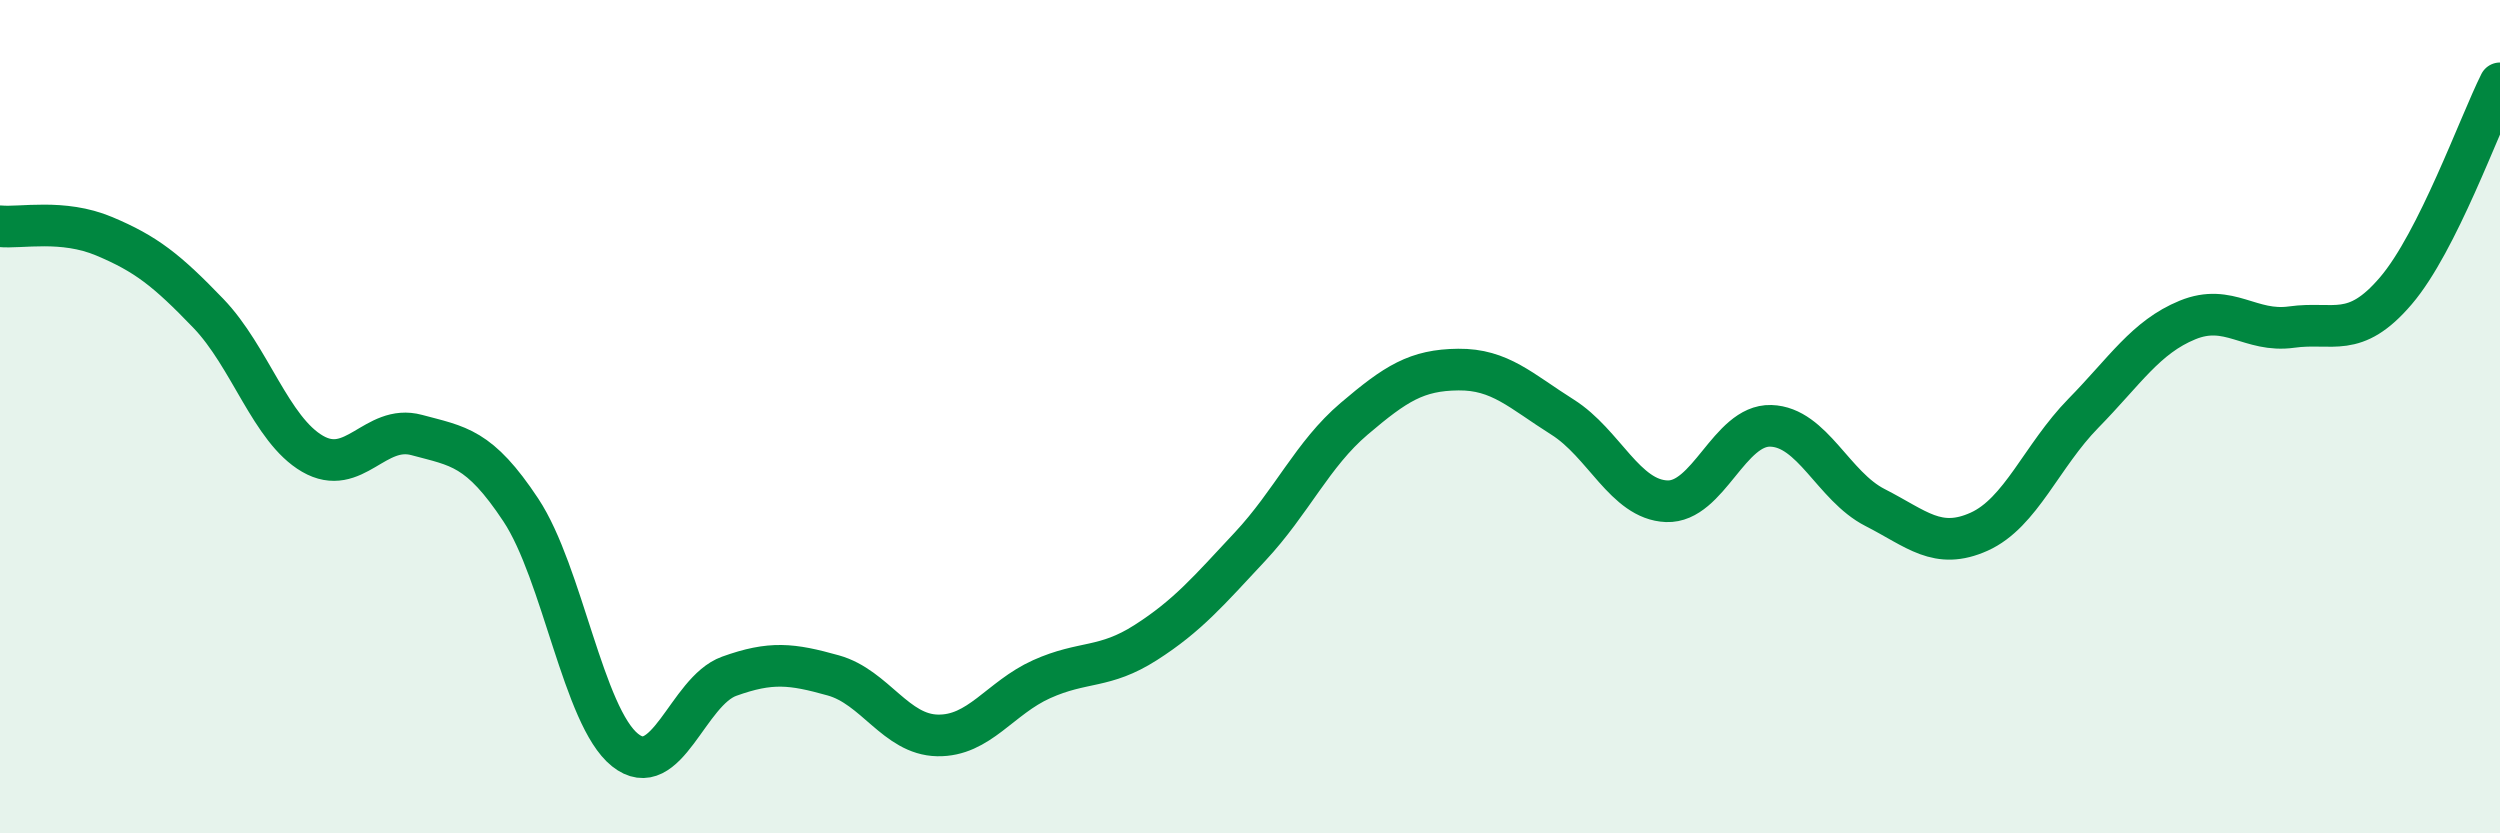
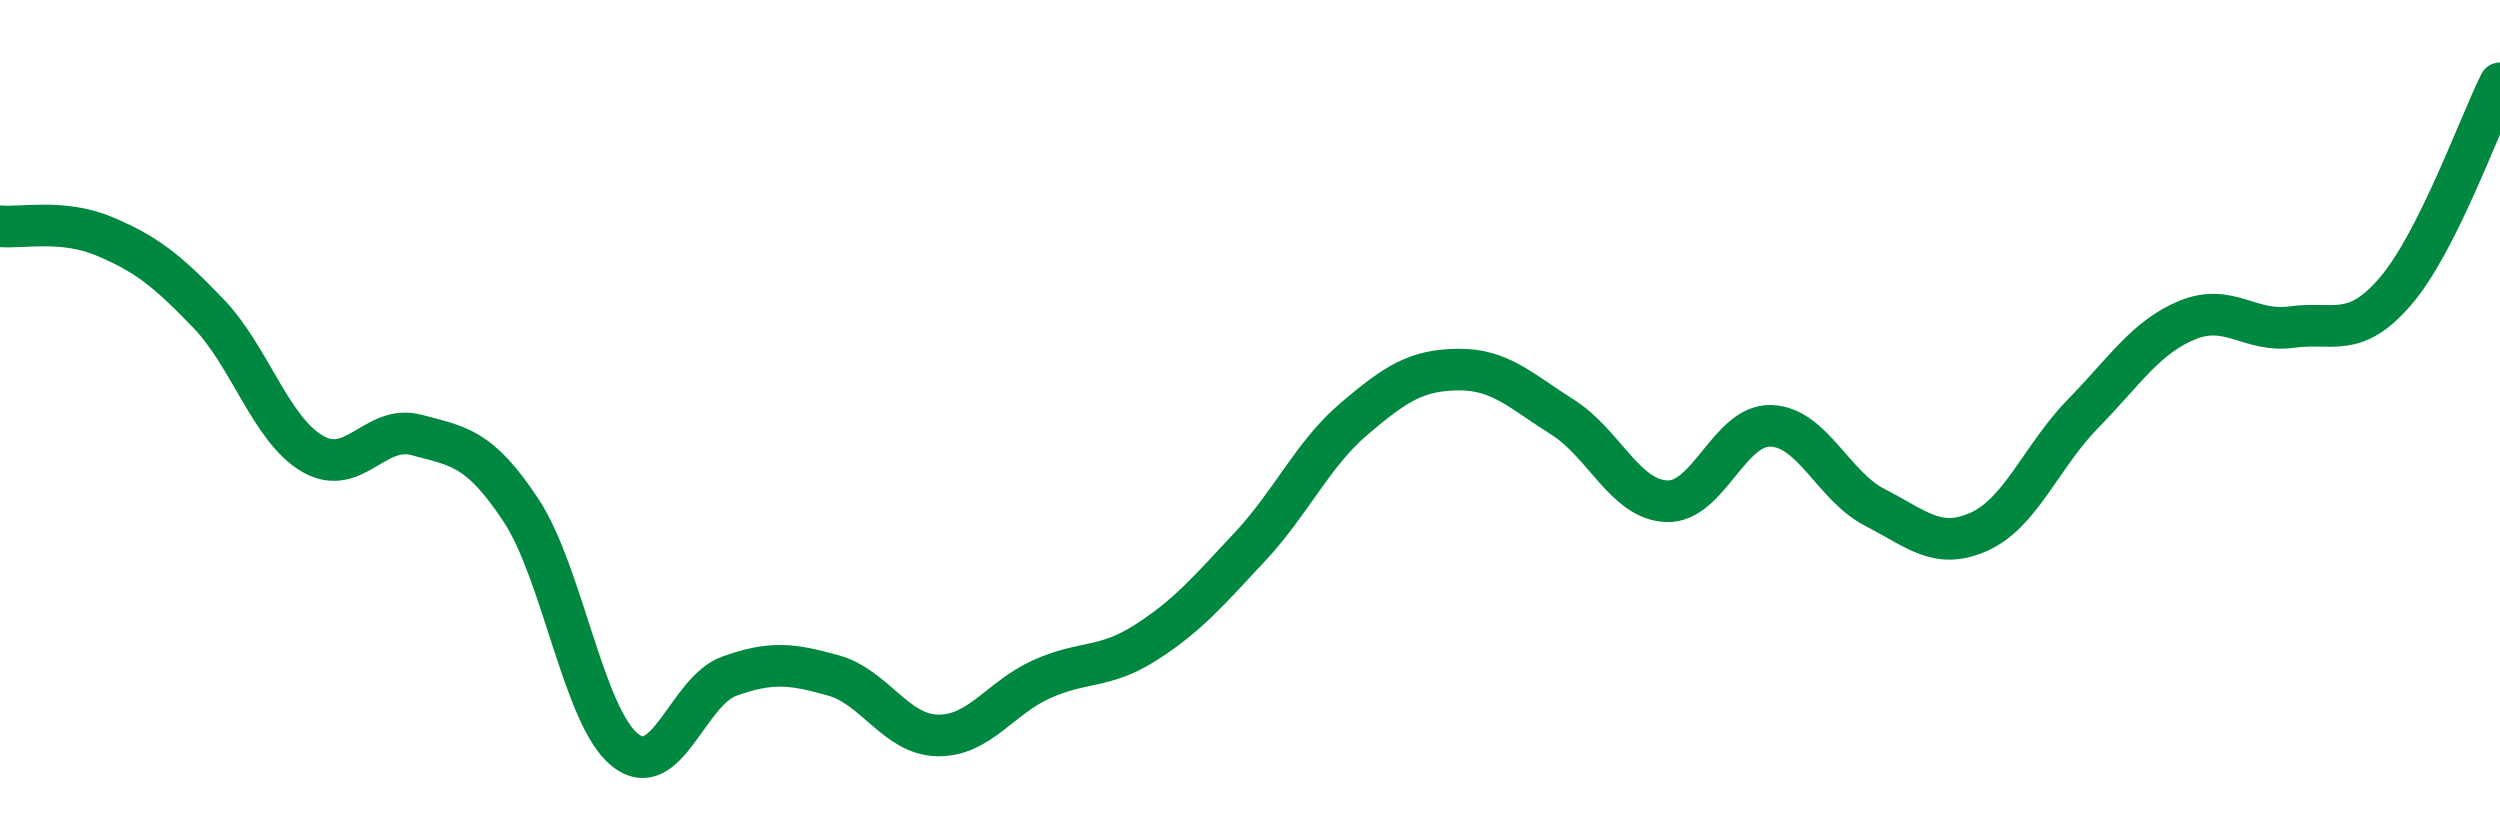
<svg xmlns="http://www.w3.org/2000/svg" width="60" height="20" viewBox="0 0 60 20">
-   <path d="M 0,5.43 C 0.5,5.48 1.5,5.25 2.5,5.67 C 3.5,6.09 4,6.48 5,7.52 C 6,8.56 6.5,10.31 7.5,10.89 C 8.5,11.47 9,10.17 10,10.44 C 11,10.71 11.5,10.73 12.5,12.24 C 13.5,13.75 14,17.2 15,18 C 16,18.8 16.5,16.59 17.5,16.23 C 18.5,15.87 19,15.93 20,16.21 C 21,16.49 21.5,17.63 22.5,17.65 C 23.5,17.67 24,16.75 25,16.3 C 26,15.85 26.5,16.06 27.5,15.42 C 28.5,14.78 29,14.19 30,13.12 C 31,12.05 31.5,10.9 32.5,10.05 C 33.5,9.2 34,8.88 35,8.87 C 36,8.86 36.5,9.38 37.5,10.01 C 38.5,10.64 39,11.99 40,12.03 C 41,12.07 41.5,10.19 42.5,10.22 C 43.5,10.25 44,11.67 45,12.18 C 46,12.69 46.5,13.21 47.5,12.76 C 48.5,12.31 49,10.94 50,9.92 C 51,8.9 51.5,8.09 52.5,7.68 C 53.5,7.27 54,7.99 55,7.85 C 56,7.71 56.5,8.15 57.5,6.98 C 58.5,5.81 59.5,3 60,2L60 20L0 20Z" fill="#008740" opacity="0.1" stroke-linecap="round" stroke-linejoin="round" />
  <path d="M 0,5.43 C 0.5,5.48 1.5,5.25 2.5,5.67 C 3.5,6.09 4,6.48 5,7.52 C 6,8.56 6.5,10.31 7.5,10.89 C 8.5,11.47 9,10.17 10,10.44 C 11,10.71 11.5,10.73 12.5,12.24 C 13.5,13.75 14,17.2 15,18 C 16,18.8 16.5,16.59 17.5,16.23 C 18.5,15.87 19,15.93 20,16.21 C 21,16.49 21.5,17.63 22.5,17.65 C 23.5,17.67 24,16.75 25,16.3 C 26,15.85 26.5,16.06 27.5,15.42 C 28.5,14.78 29,14.19 30,13.12 C 31,12.05 31.5,10.9 32.5,10.05 C 33.5,9.2 34,8.88 35,8.87 C 36,8.86 36.5,9.38 37.5,10.01 C 38.5,10.64 39,11.99 40,12.03 C 41,12.07 41.5,10.19 42.5,10.22 C 43.5,10.25 44,11.67 45,12.18 C 46,12.69 46.5,13.21 47.5,12.76 C 48.5,12.31 49,10.94 50,9.92 C 51,8.9 51.5,8.09 52.5,7.68 C 53.5,7.27 54,7.99 55,7.85 C 56,7.71 56.5,8.15 57.5,6.98 C 58.5,5.81 59.5,3 60,2" stroke="#008740" stroke-width="1" fill="none" stroke-linecap="round" stroke-linejoin="round" />
</svg>